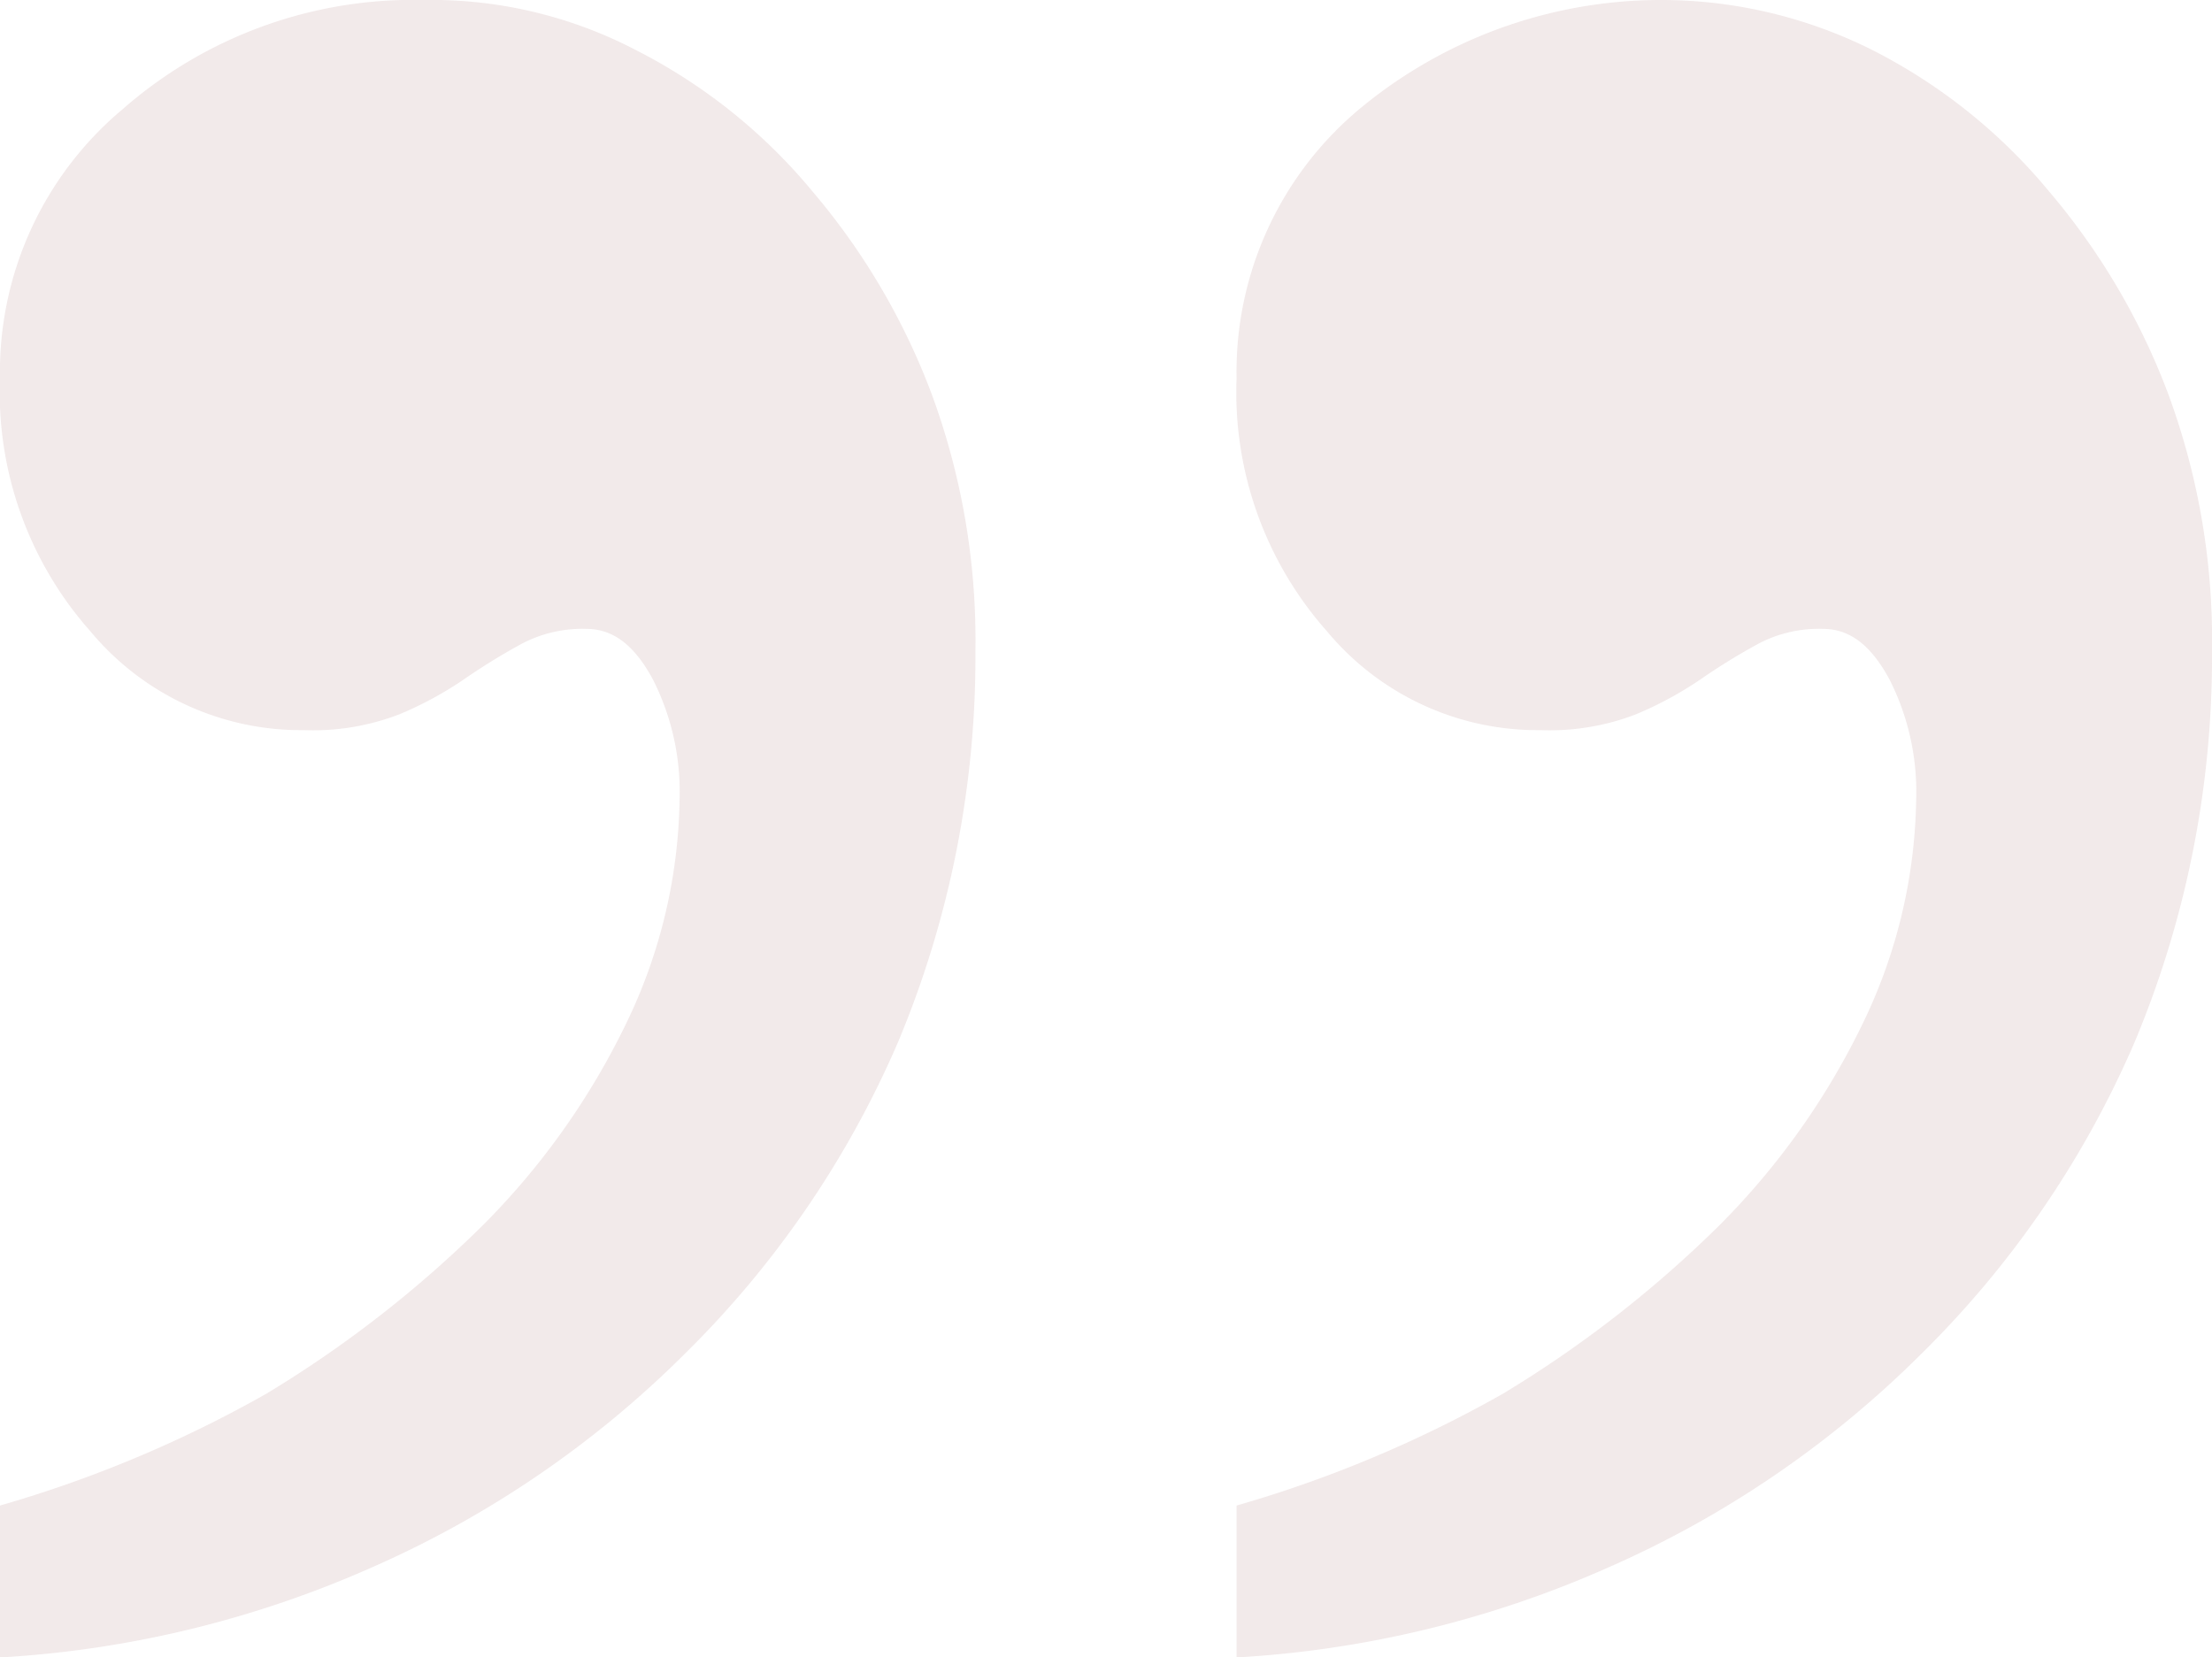
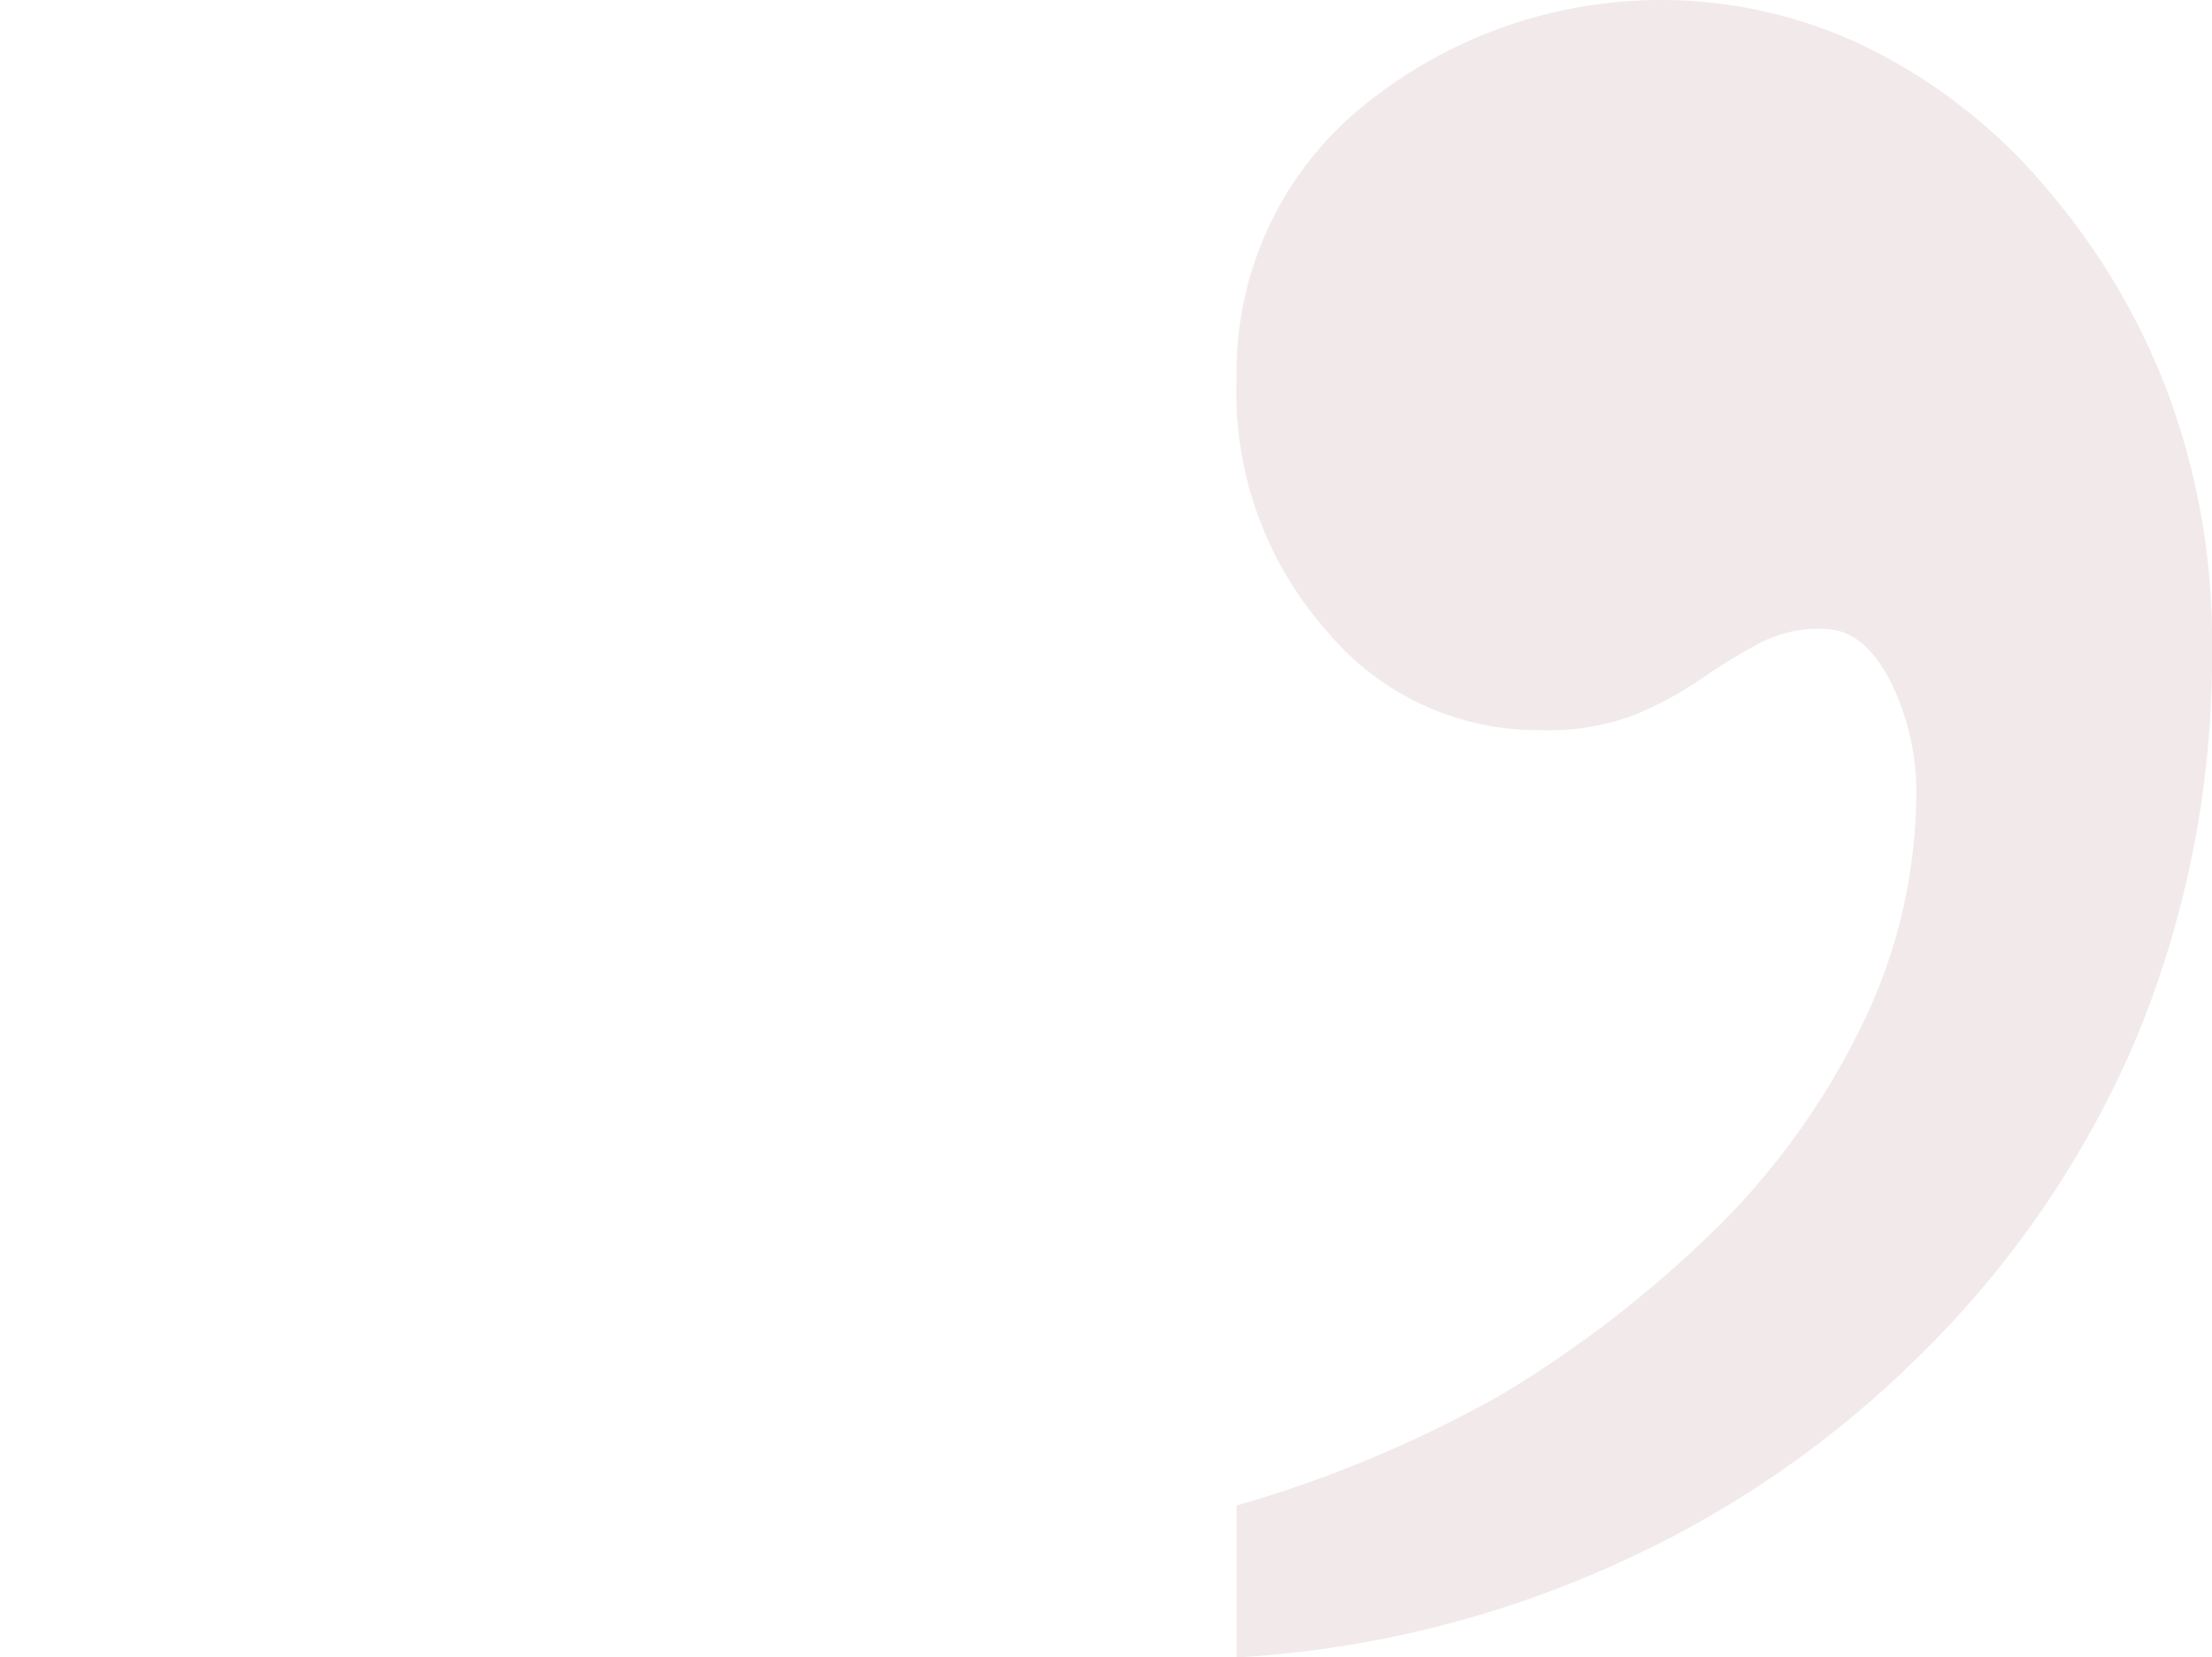
<svg xmlns="http://www.w3.org/2000/svg" width="83" height="62.2" viewBox="0 0 83 62.2">
  <g id="noun_Quote_450883" transform="translate(1848.5 1784.9)" opacity="0.11">
    <path id="Path_240" data-name="Path 240" d="M54.9,75.6a46.09,46.09,0,0,0,10-4.2A43.617,43.617,0,0,0,73,65.1a27.861,27.861,0,0,0,5.4-7.6,19.876,19.876,0,0,0,2-8.4,9.329,9.329,0,0,0-1-4.5c-.7-1.3-1.5-1.9-2.5-1.9a4.871,4.871,0,0,0-2.5.6,23.924,23.924,0,0,0-2.1,1.3,13.574,13.574,0,0,1-2.4,1.3,8.992,8.992,0,0,1-3.6.6,10.277,10.277,0,0,1-8-3.7,13.51,13.51,0,0,1-3.4-9.5,12.849,12.849,0,0,1,4.6-10.1A17.689,17.689,0,0,1,78.8,21a20.884,20.884,0,0,1,6.6,5.3A25.587,25.587,0,0,1,89.9,34a26.7,26.7,0,0,1,1.6,9.5,37.429,37.429,0,0,1-2.9,14.7,36.872,36.872,0,0,1-8,11.7,38.576,38.576,0,0,1-11.7,8,39.945,39.945,0,0,1-14,3.4Z" transform="translate(-1857 -1804)" fill="#863c3d" />
-     <path id="Path_241" data-name="Path 241" d="M8.5,75.6a46.09,46.09,0,0,0,10-4.2,43.617,43.617,0,0,0,8.1-6.3A27.861,27.861,0,0,0,32,57.5a19.876,19.876,0,0,0,2-8.4,9.329,9.329,0,0,0-1-4.5c-.7-1.3-1.5-1.9-2.5-1.9a4.871,4.871,0,0,0-2.5.6,23.924,23.924,0,0,0-2.1,1.3,13.574,13.574,0,0,1-2.4,1.3,8.992,8.992,0,0,1-3.6.6,10.277,10.277,0,0,1-8-3.7,13.509,13.509,0,0,1-3.4-9.5,12.849,12.849,0,0,1,4.6-10.1,16.529,16.529,0,0,1,11.3-4.1,16.581,16.581,0,0,1,8,1.9A20.884,20.884,0,0,1,39,26.3,25.587,25.587,0,0,1,43.5,34a26.7,26.7,0,0,1,1.6,9.5,37.429,37.429,0,0,1-2.9,14.7,36.872,36.872,0,0,1-8,11.7,38.576,38.576,0,0,1-11.7,8,39.945,39.945,0,0,1-14,3.4V75.6Z" transform="translate(-1857 -1804)" fill="#863c3d" />
  </g>
</svg>